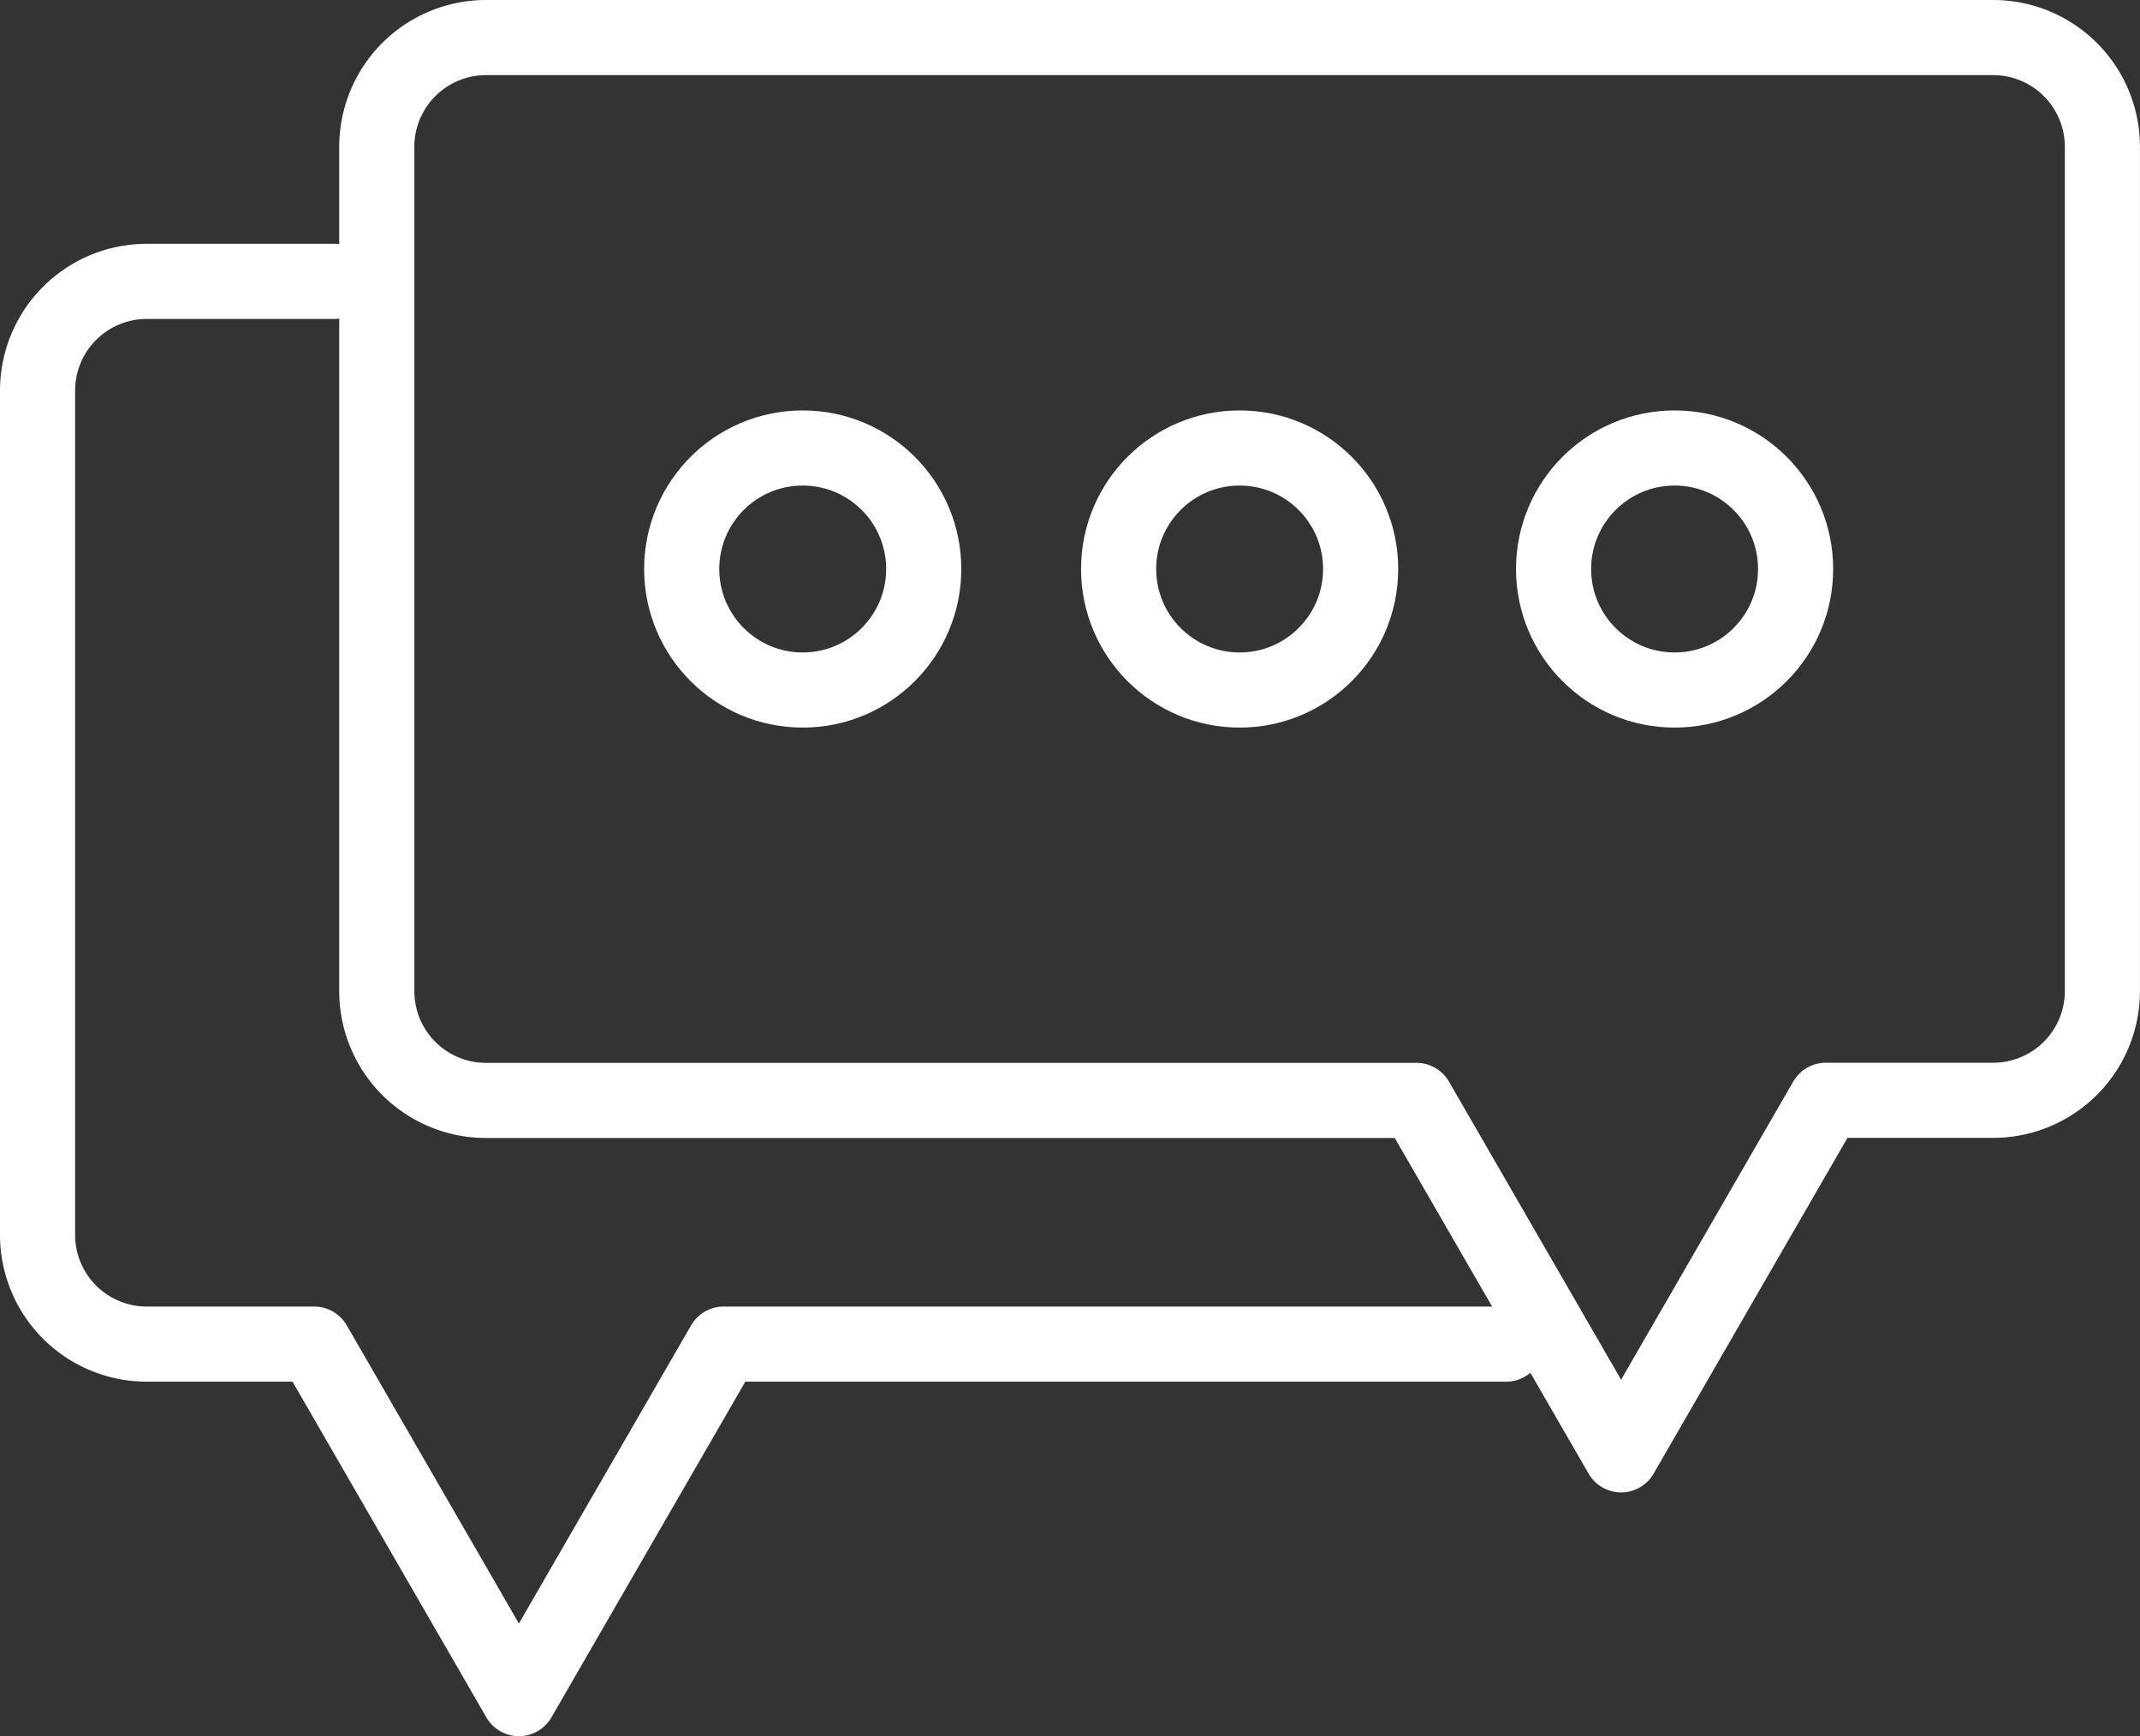
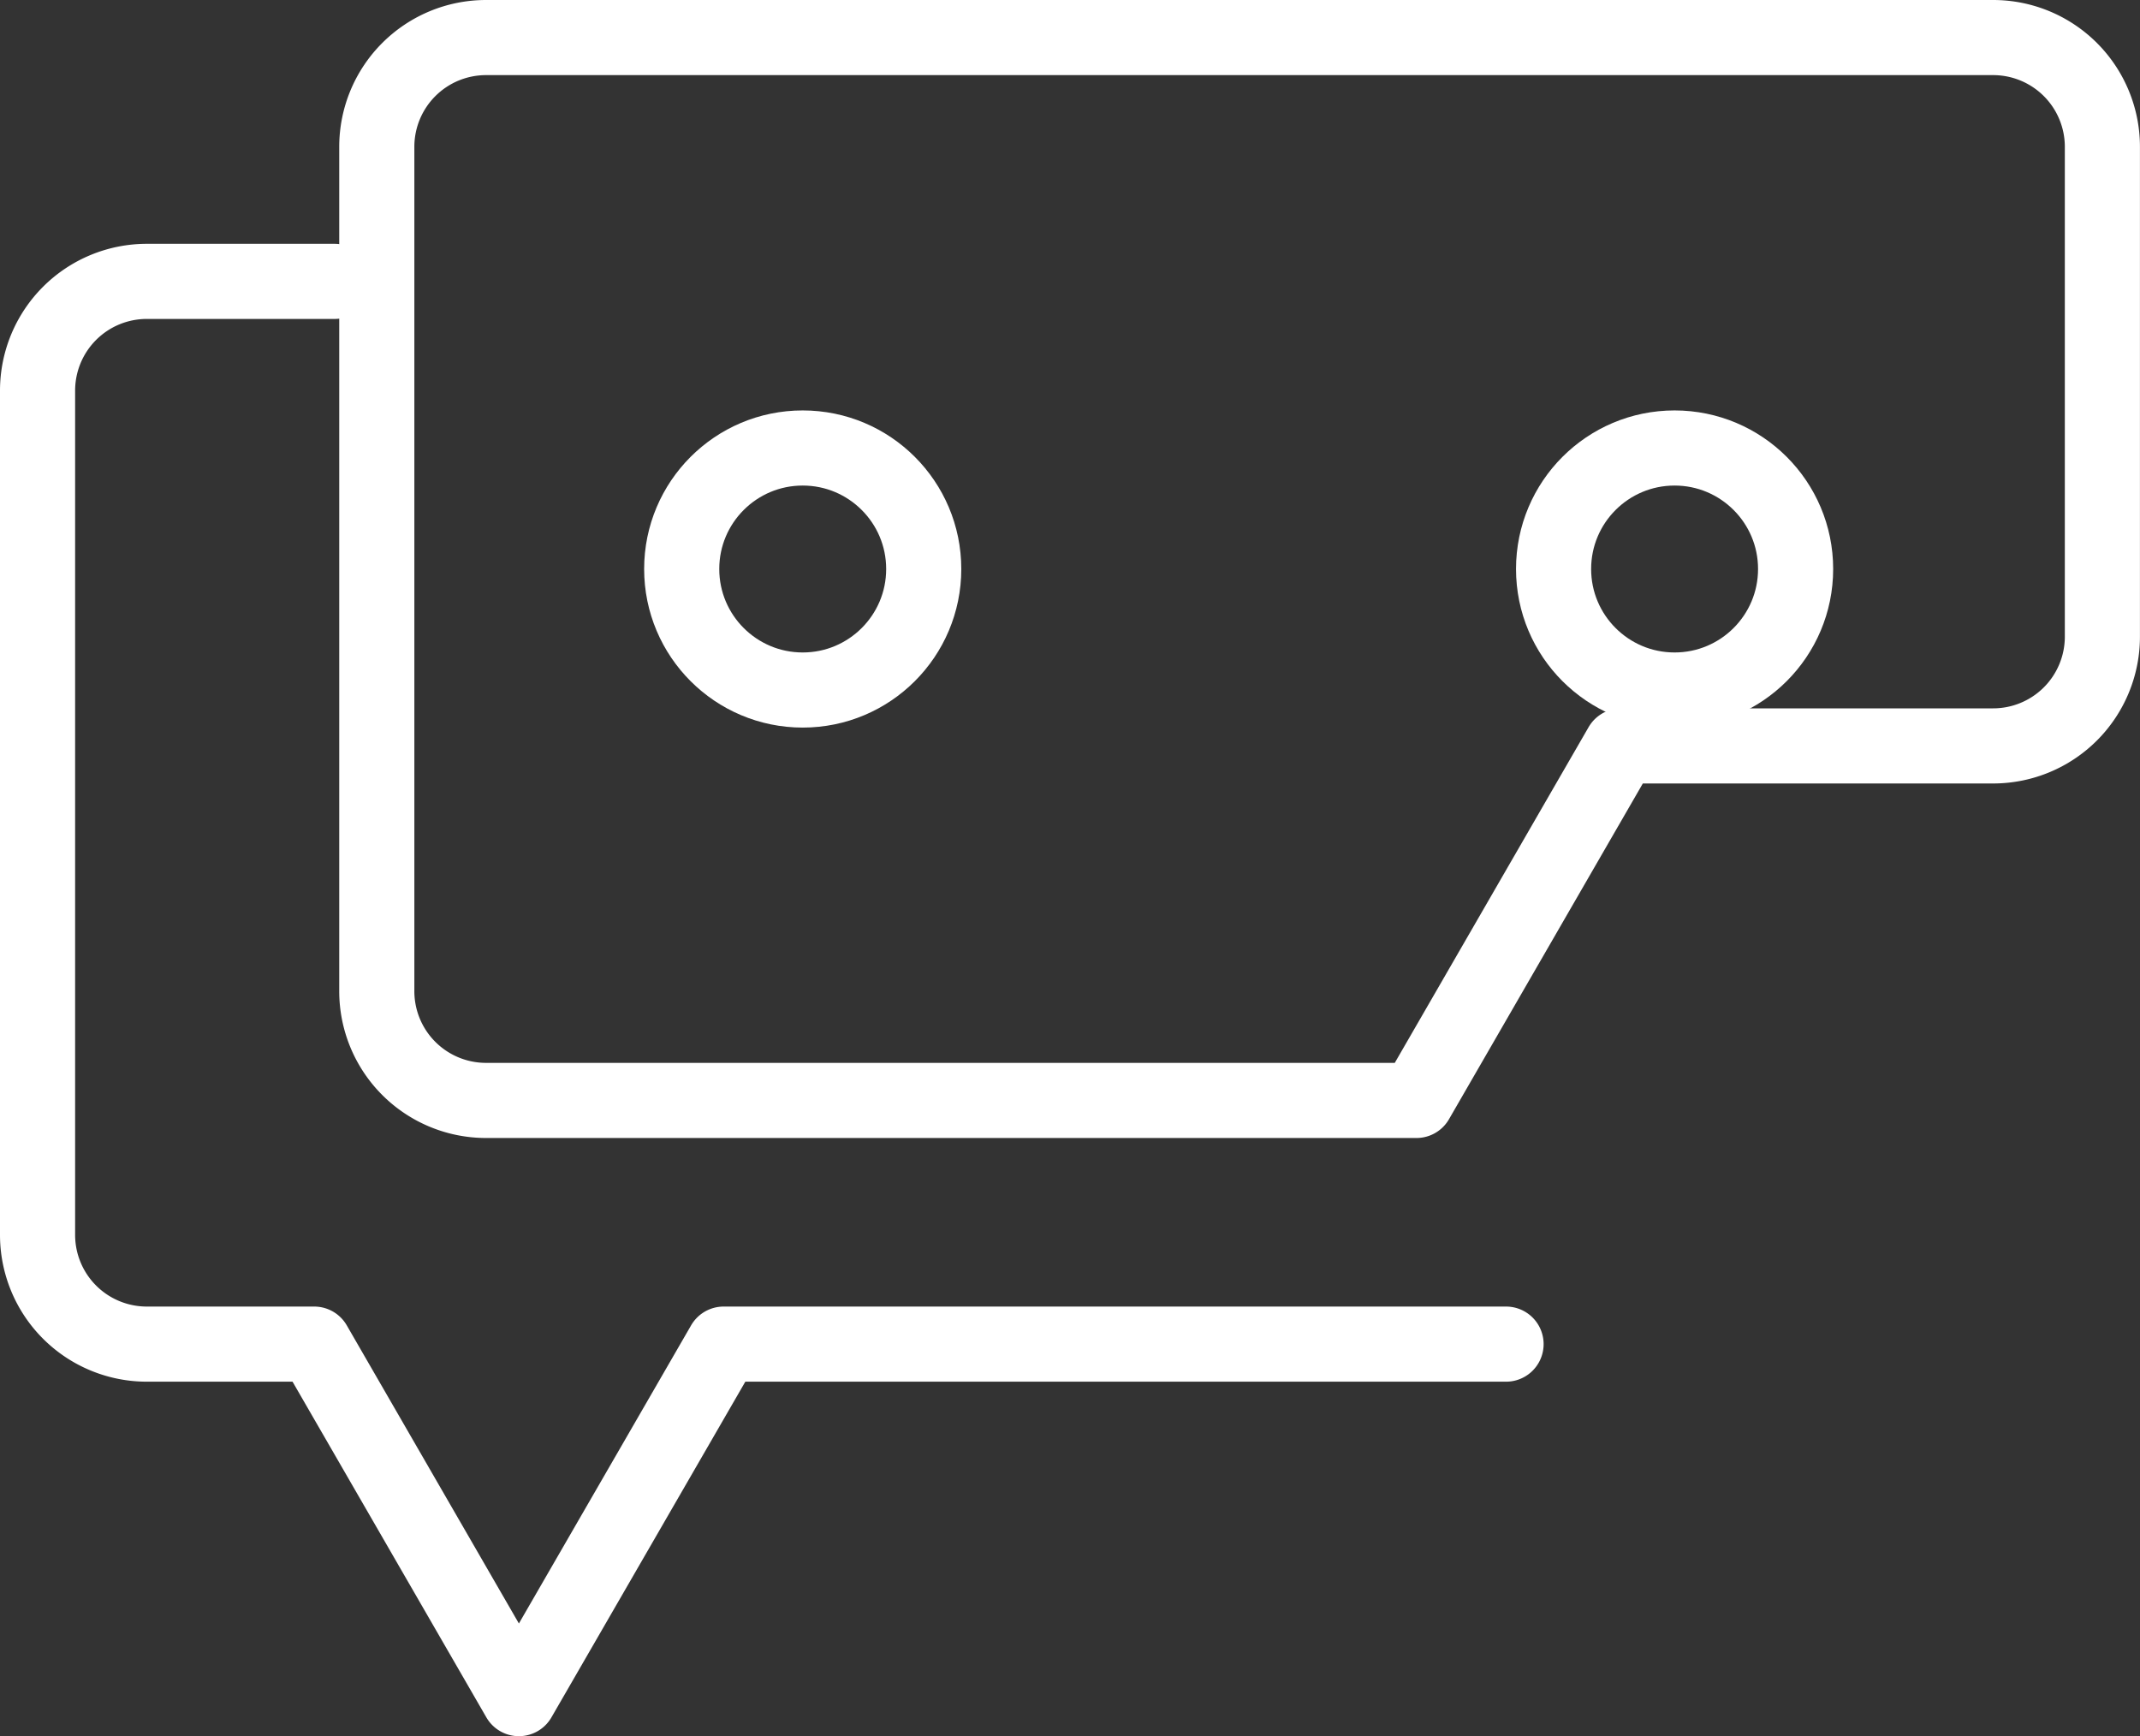
<svg xmlns="http://www.w3.org/2000/svg" id="グループ_232" data-name="グループ 232" width="85.465" height="69.336" viewBox="0 0 85.465 69.336">
  <rect x="0" y="0" width="85.465" height="69.336" fill="#333333" stroke="none" />
  <defs>
    <clipPath id="clip-path">
      <rect id="長方形_214" data-name="長方形 214" width="85.465" height="69.336" transform="translate(0 0)" fill="none" />
    </clipPath>
  </defs>
  <g id="グループ_231" data-name="グループ 231" clip-path="url(#clip-path)">
-     <path id="パス_3362" data-name="パス 3362" d="M79.6,1.5H19.411a4.363,4.363,0,0,0-4.363,4.363V39.584a4.363,4.363,0,0,0,4.363,4.363H56.569L64.742,58.1l8.174-14.158H79.6a4.363,4.363,0,0,0,4.363-4.363V5.863A4.363,4.363,0,0,0,79.6,1.5Z" fill="none" stroke="#fff" stroke-linecap="round" stroke-linejoin="round" stroke-width="3" />
+     <path id="パス_3362" data-name="パス 3362" d="M79.6,1.5H19.411a4.363,4.363,0,0,0-4.363,4.363V39.584a4.363,4.363,0,0,0,4.363,4.363H56.569l8.174-14.158H79.6a4.363,4.363,0,0,0,4.363-4.363V5.863A4.363,4.363,0,0,0,79.6,1.5Z" fill="none" stroke="#fff" stroke-linecap="round" stroke-linejoin="round" stroke-width="3" />
    <path id="パス_3363" data-name="パス 3363" d="M60.147,53.679H28.9L20.723,67.836,12.549,53.679H5.863A4.363,4.363,0,0,1,1.5,49.316V15.6a4.363,4.363,0,0,1,4.363-4.363h7.5" fill="none" stroke="#fff" stroke-linecap="round" stroke-linejoin="round" stroke-width="3" />
-     <circle id="楕円形_19" data-name="楕円形 19" cx="4.833" cy="4.833" r="4.833" transform="translate(44.674 17.891)" fill="none" stroke="#fff" stroke-linecap="round" stroke-linejoin="round" stroke-width="3" />
    <circle id="楕円形_20" data-name="楕円形 20" cx="4.833" cy="4.833" r="4.833" transform="translate(27.225 17.891)" fill="none" stroke="#fff" stroke-linecap="round" stroke-linejoin="round" stroke-width="3" />
    <circle id="楕円形_21" data-name="楕円形 21" cx="4.833" cy="4.833" r="4.833" transform="translate(62.045 17.891)" fill="none" stroke="#fff" stroke-linecap="round" stroke-linejoin="round" stroke-width="3" />
  </g>
</svg>